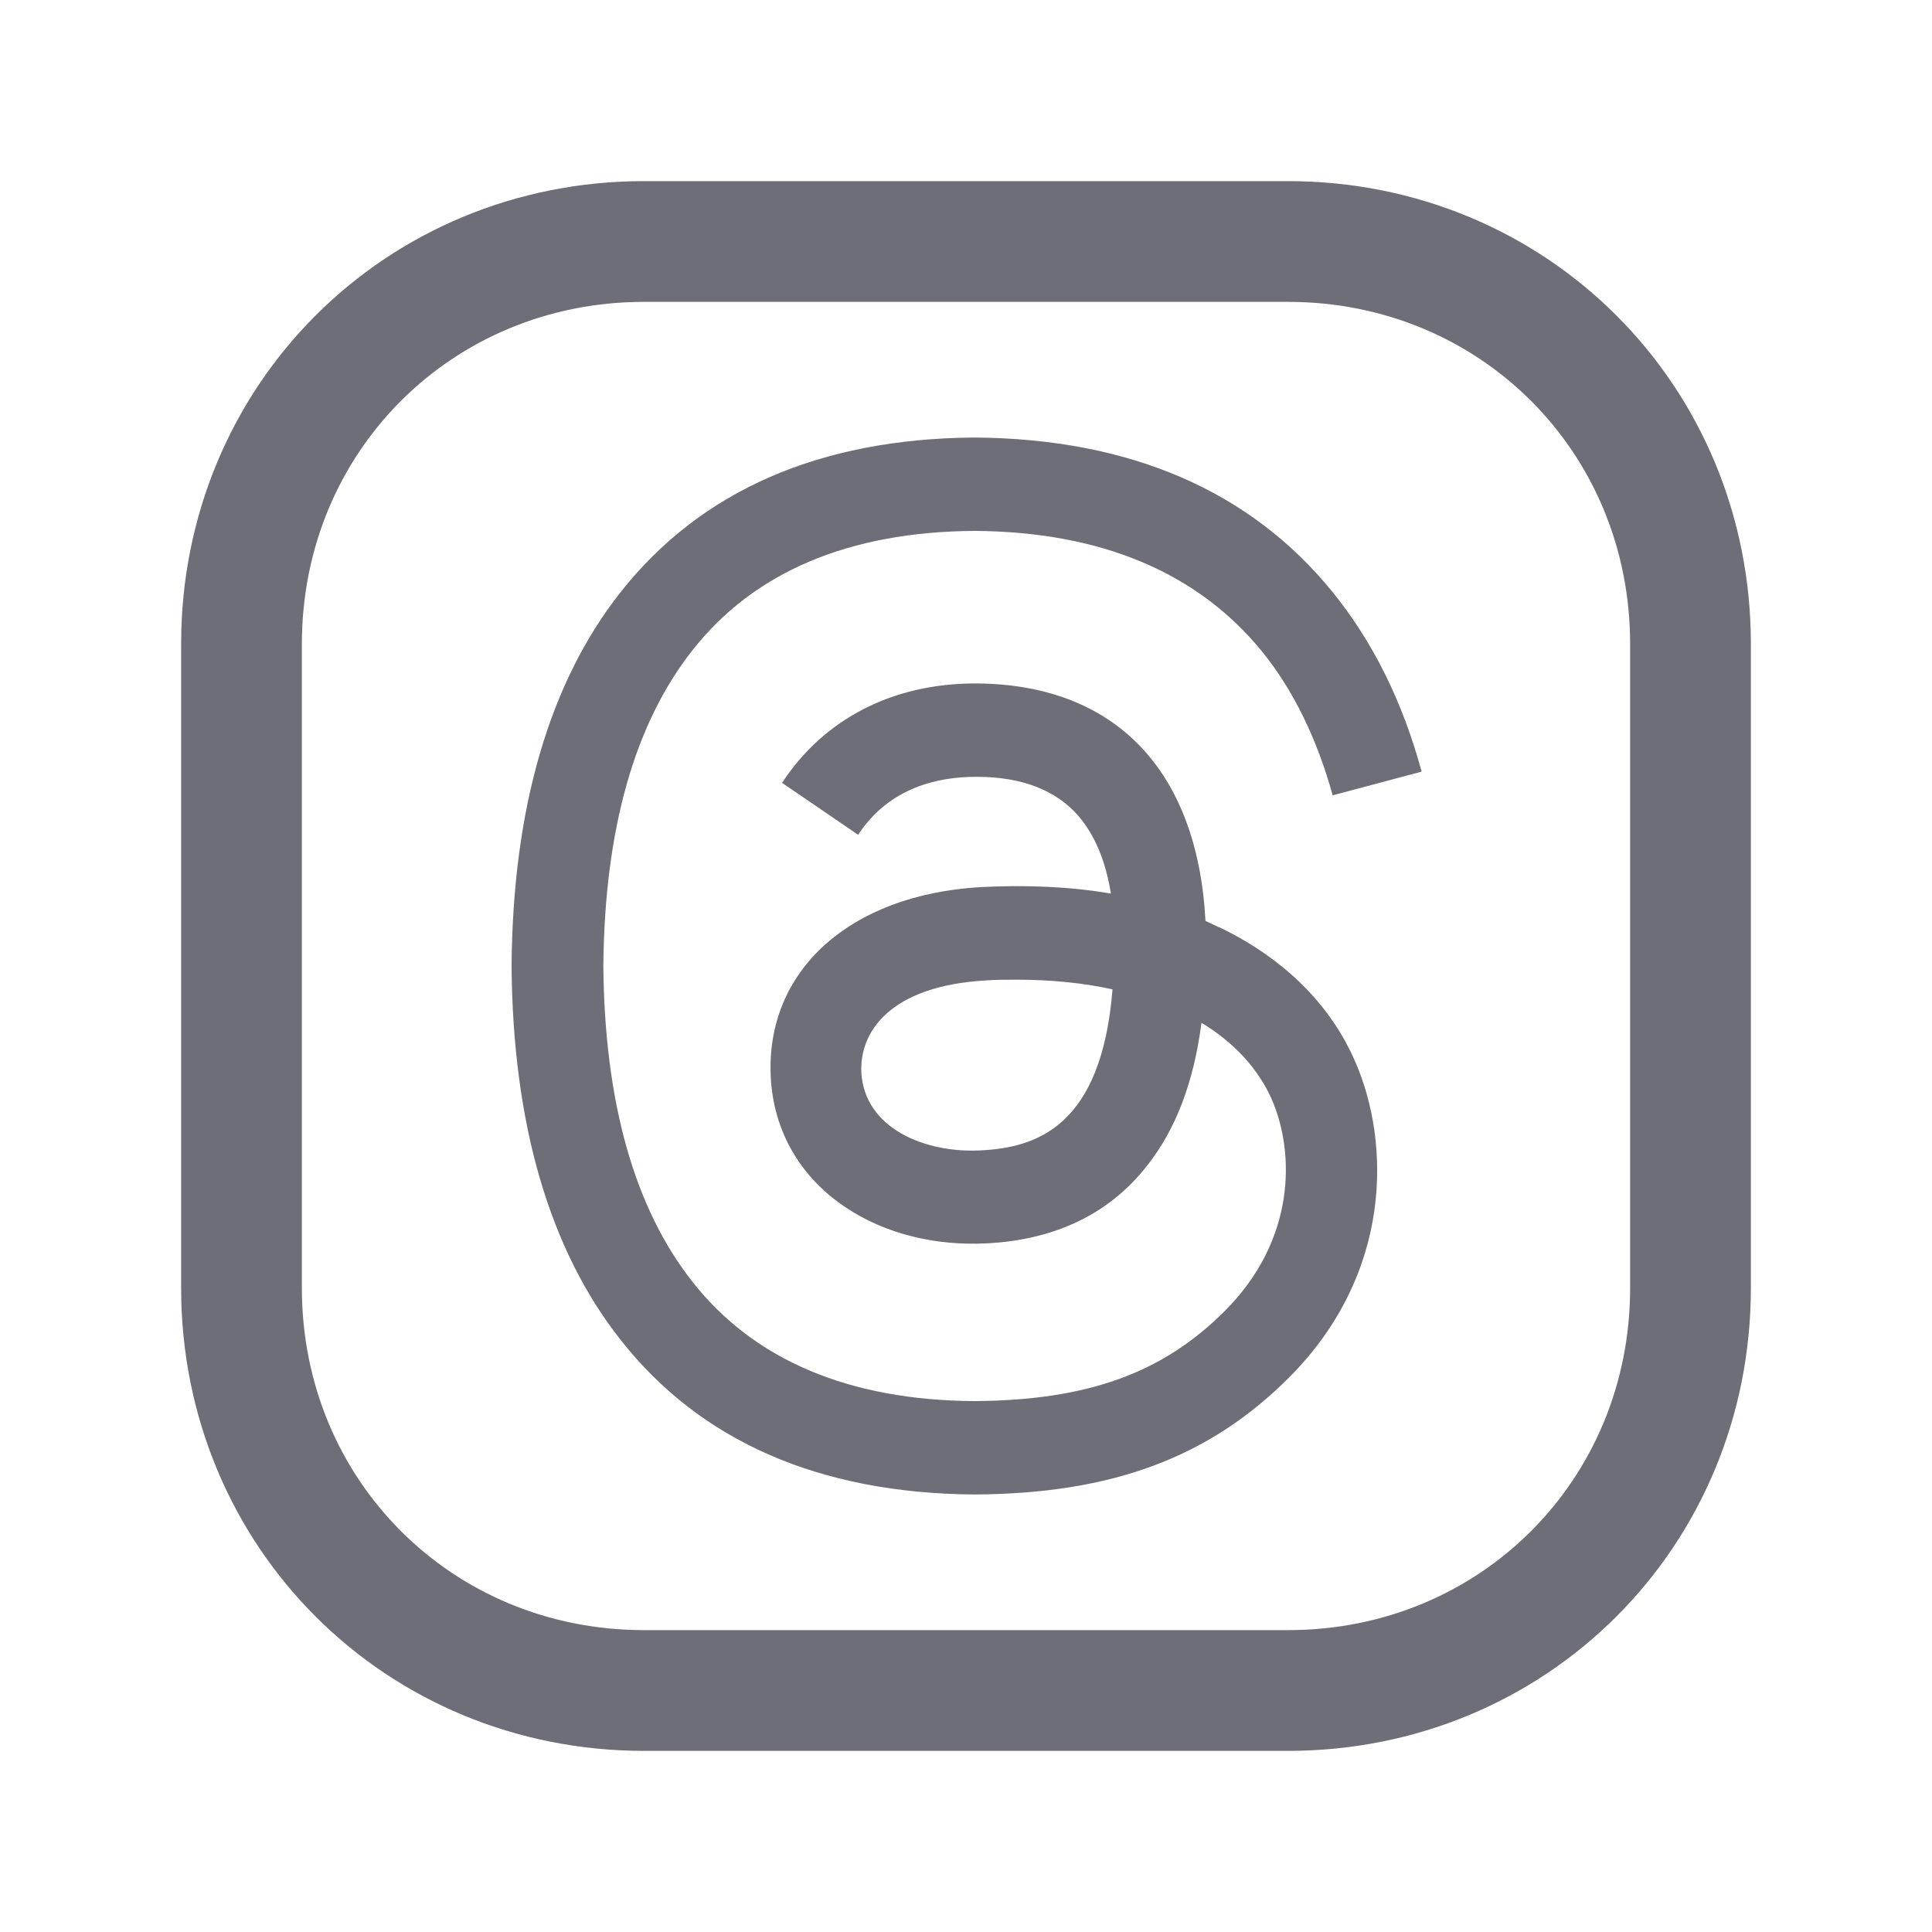
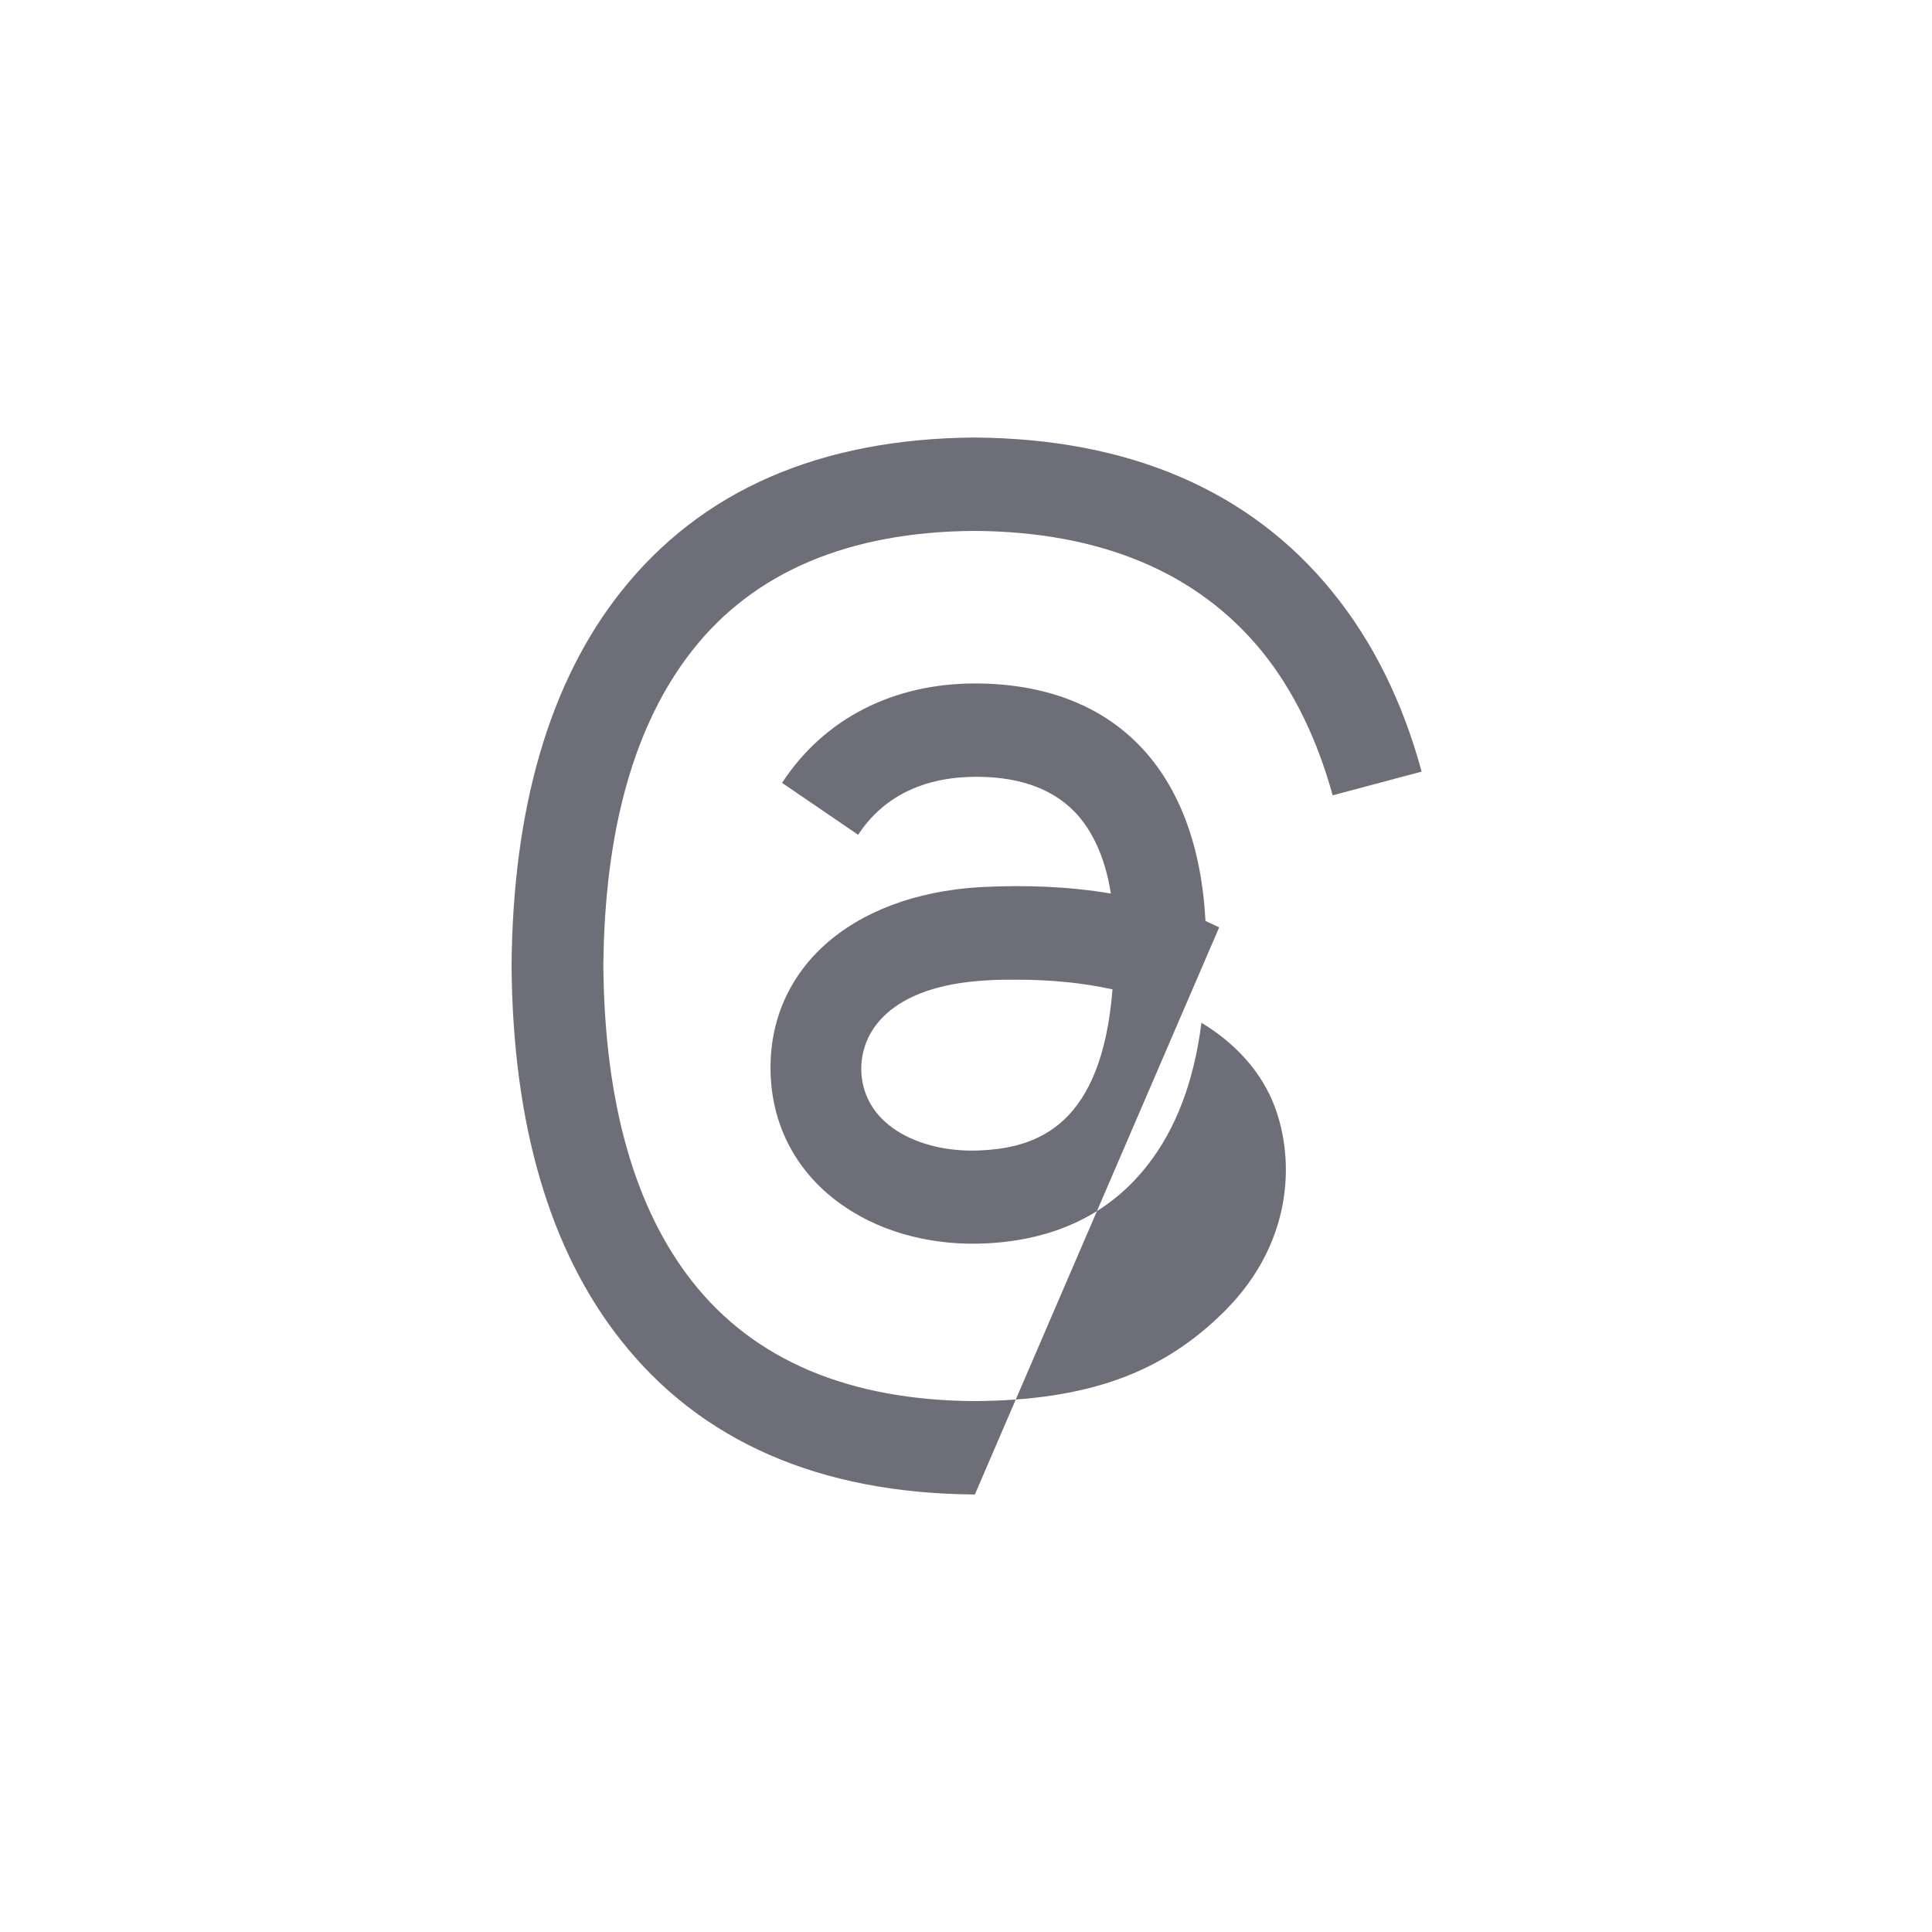
<svg xmlns="http://www.w3.org/2000/svg" viewBox="0 0 48 48">
  <defs>
    <style>
      .cls-1, .cls-2 {
        fill: none;
      }

      .cls-3 {
        fill: #6e6e78;
      }

      .cls-2 {
        stroke: #6e6e78;
        stroke-linecap: round;
        stroke-linejoin: round;
        stroke-width: 3px;
      }
    </style>
  </defs>
  <g id="bg">
    <rect class="cls-1" y="0" width="48" height="48" />
  </g>
  <g id="black">
-     <path class="cls-2" d="M42,16v16c0,5.6-4.4,10-10,10h-16c-5.6,0-10-4.4-10-10v-16c0-5.6,4.4-10,10-10h16c5.6,0,10,4.4,10,10Z" />
-     <path class="cls-3" d="M30.29,23.04c-.11-.05-.23-.11-.34-.16-.2-3.74-2.24-5.87-5.67-5.9-.02,0-.03,0-.05,0-2.05,0-3.76.88-4.8,2.47l1.89,1.29c.78-1.19,2.01-1.44,2.92-1.44.01,0,.02,0,.03,0,1.13,0,1.98.34,2.53.98.4.47.67,1.11.8,1.92-1-.17-2.08-.22-3.24-.16-3.26.19-5.35,2.09-5.21,4.73.07,1.34.74,2.49,1.88,3.24.96.64,2.21.95,3.5.88,1.7-.09,3.04-.74,3.97-1.93.71-.9,1.16-2.07,1.35-3.55.81.49,1.41,1.14,1.75,1.91.57,1.32.6,3.48-1.17,5.25-1.55,1.55-3.41,2.22-6.22,2.24-3.12-.02-5.48-1.02-7.01-2.97-1.44-1.83-2.18-4.46-2.21-7.84.03-3.38.77-6.01,2.21-7.84,1.53-1.95,3.89-2.95,7.01-2.97,3.14.02,5.54,1.03,7.14,2.99.78.96,1.37,2.17,1.76,3.58l2.21-.59c-.47-1.73-1.21-3.23-2.22-4.47-2.04-2.51-5.03-3.8-8.88-3.83h-.02c-3.84.03-6.79,1.32-8.78,3.84-1.77,2.24-2.68,5.37-2.71,9.28h0s0,.02,0,.02c.03,3.91.94,7.04,2.71,9.28,1.98,2.52,4.94,3.81,8.78,3.84h.02c3.41-.02,5.82-.92,7.8-2.9,2.59-2.59,2.52-5.84,1.66-7.83-.61-1.43-1.78-2.59-3.38-3.36ZM24.39,28.58c-1.43.08-2.91-.56-2.99-1.93-.05-1.02.72-2.15,3.07-2.29.27-.02.53-.02.79-.02.85,0,1.65.08,2.38.24-.27,3.38-1.86,3.93-3.26,4Z" />
+     <path class="cls-3" d="M30.29,23.04c-.11-.05-.23-.11-.34-.16-.2-3.74-2.24-5.87-5.67-5.9-.02,0-.03,0-.05,0-2.05,0-3.76.88-4.8,2.47l1.89,1.29c.78-1.19,2.01-1.44,2.92-1.44.01,0,.02,0,.03,0,1.13,0,1.98.34,2.53.98.4.47.67,1.11.8,1.92-1-.17-2.08-.22-3.24-.16-3.26.19-5.35,2.09-5.21,4.73.07,1.34.74,2.49,1.88,3.24.96.64,2.21.95,3.5.88,1.7-.09,3.04-.74,3.97-1.93.71-.9,1.16-2.07,1.35-3.55.81.49,1.41,1.14,1.75,1.91.57,1.32.6,3.48-1.17,5.25-1.55,1.55-3.41,2.22-6.22,2.24-3.12-.02-5.48-1.02-7.01-2.97-1.44-1.83-2.18-4.46-2.21-7.84.03-3.38.77-6.01,2.21-7.84,1.53-1.95,3.89-2.95,7.01-2.97,3.14.02,5.54,1.03,7.14,2.99.78.96,1.37,2.17,1.76,3.58l2.21-.59c-.47-1.73-1.21-3.23-2.22-4.47-2.04-2.51-5.03-3.8-8.88-3.83h-.02c-3.84.03-6.79,1.32-8.78,3.84-1.77,2.24-2.68,5.37-2.71,9.28h0s0,.02,0,.02c.03,3.91.94,7.04,2.71,9.28,1.98,2.52,4.94,3.81,8.78,3.84h.02ZM24.39,28.58c-1.43.08-2.91-.56-2.99-1.93-.05-1.02.72-2.15,3.07-2.29.27-.02.53-.02.79-.02.85,0,1.65.08,2.38.24-.27,3.38-1.86,3.93-3.26,4Z" />
  </g>
</svg>